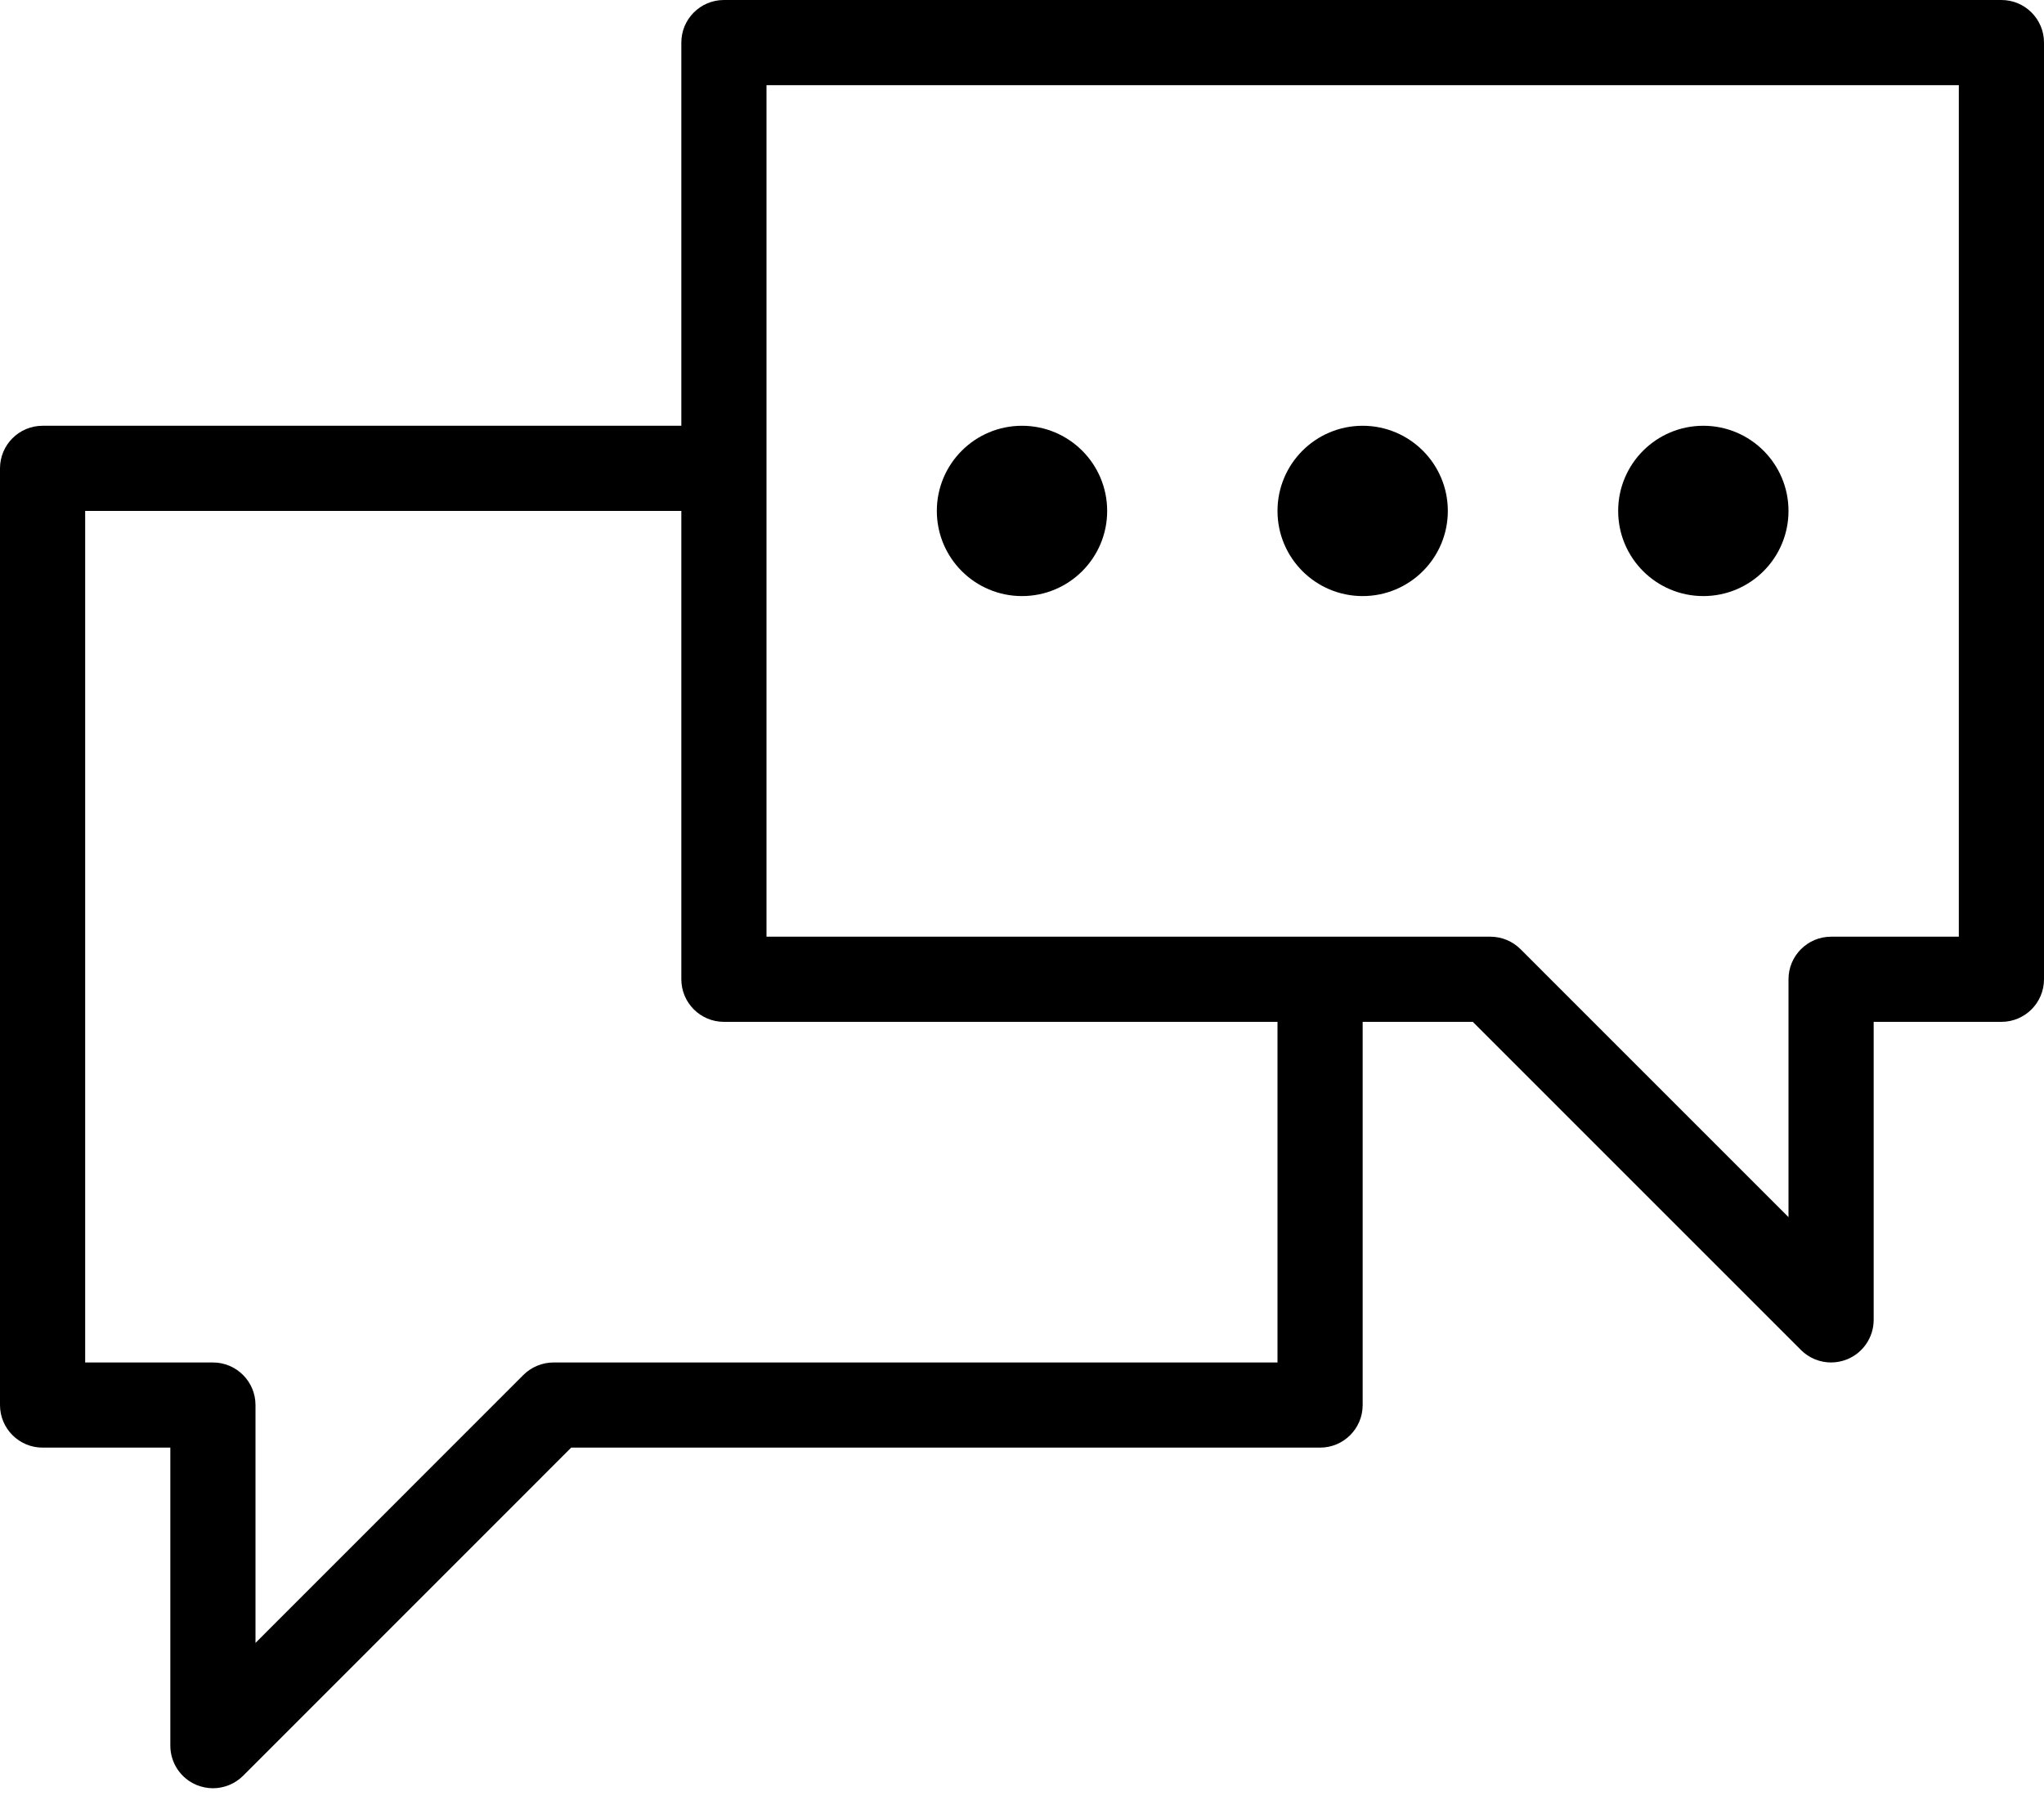
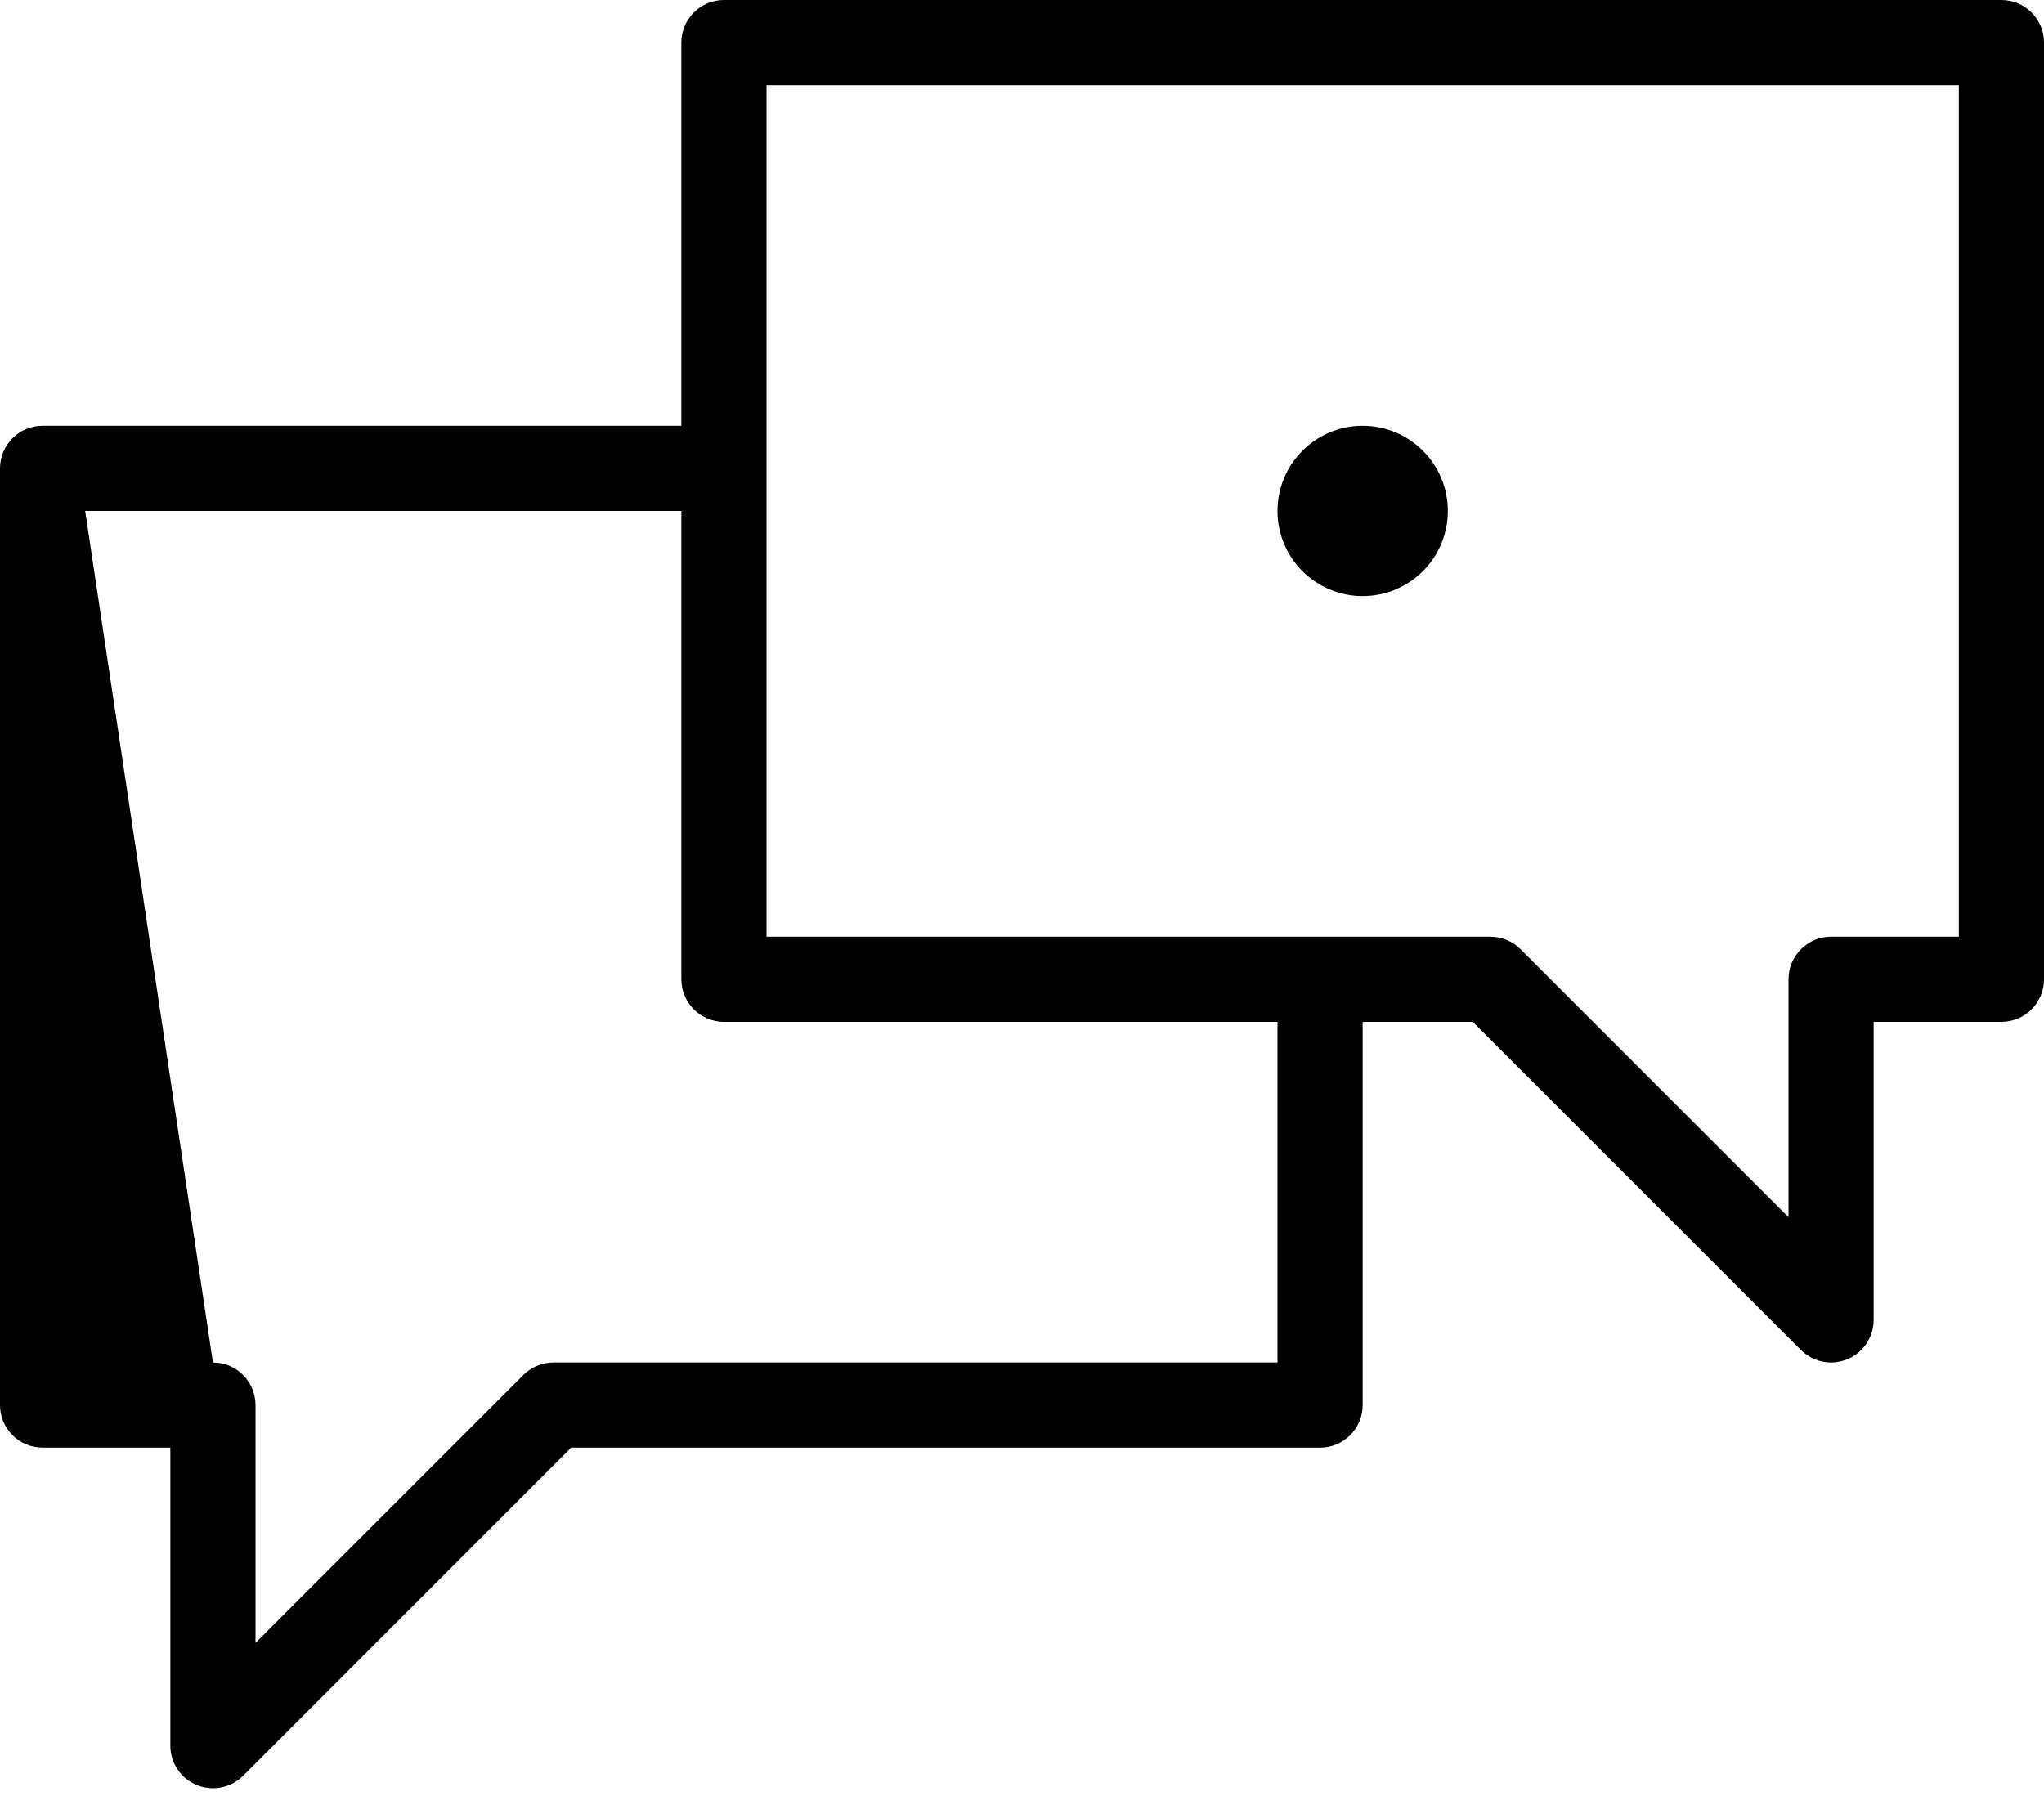
<svg xmlns="http://www.w3.org/2000/svg" width="60px" height="53px" viewBox="0 0 60 53" version="1.1">
  <title>aankoop-1</title>
  <desc>Created with Sketch.</desc>
  <defs />
  <g id="Service" stroke="none" stroke-width="1" fill="none" fill-rule="evenodd">
    <g id="aankoop-1" transform="translate(-5, -8)" fill-rule="nonzero">
      <rect id="Rectangle-3" x="0" y="0" width="70" height="70" />
      <g id="Group-26" transform="translate(5, 8)" fill="#000000">
-         <path d="M58.75,0 L21.25,0 C20.56,0 20,0.56 20,1.25 L20,12.5 L1.25,12.5 C0.56,12.5 0,13.06 0,13.75 L0,41.25 C0,41.94 0.56,42.5 1.25,42.5 L5,42.5 L5,51.25 C5,51.755 5.305,52.212 5.772,52.405 C5.928,52.468 6.09,52.5 6.25,52.5 C6.575,52.5 6.895,52.373 7.135,52.135 L16.767,42.5 L38.75,42.5 C39.44,42.5 40,41.94 40,41.25 L40,30 L43.233,30 L52.867,39.635 C53.105,39.873 53.425,40 53.75,40 C53.91,40 54.072,39.968 54.227,39.905 C54.695,39.712 55,39.255 55,38.75 L55,30 L58.75,30 C59.44,30 60,29.44 60,28.75 L60,1.25 C60,0.56 59.44,0 58.75,0 Z M37.5,40 L16.25,40 C15.918,40 15.6,40.133 15.365,40.365 L7.5,48.233 L7.5,41.25 C7.5,40.56 6.94,40 6.25,40 L2.5,40 L2.5,15 L20,15 L20,28.75 C20,29.44 20.56,30 21.25,30 L37.5,30 L37.5,40 Z M57.5,27.5 L53.75,27.5 C53.06,27.5 52.5,28.06 52.5,28.75 L52.5,35.733 L44.635,27.867 C44.4,27.633 44.083,27.5 43.75,27.5 L22.5,27.5 L22.5,2.5 L57.5,2.5 L57.5,27.5 Z" id="Shape" />
-         <circle id="Oval" cx="50" cy="15" r="2.5" />
+         <path d="M58.75,0 L21.25,0 C20.56,0 20,0.56 20,1.25 L20,12.5 L1.25,12.5 C0.56,12.5 0,13.06 0,13.75 L0,41.25 C0,41.94 0.56,42.5 1.25,42.5 L5,42.5 L5,51.25 C5,51.755 5.305,52.212 5.772,52.405 C5.928,52.468 6.09,52.5 6.25,52.5 C6.575,52.5 6.895,52.373 7.135,52.135 L16.767,42.5 L38.75,42.5 C39.44,42.5 40,41.94 40,41.25 L40,30 L43.233,30 L52.867,39.635 C53.105,39.873 53.425,40 53.75,40 C53.91,40 54.072,39.968 54.227,39.905 C54.695,39.712 55,39.255 55,38.75 L55,30 L58.75,30 C59.44,30 60,29.44 60,28.75 L60,1.25 C60,0.56 59.44,0 58.75,0 Z M37.5,40 L16.25,40 C15.918,40 15.6,40.133 15.365,40.365 L7.5,48.233 L7.5,41.25 C7.5,40.56 6.94,40 6.25,40 L2.5,15 L20,15 L20,28.75 C20,29.44 20.56,30 21.25,30 L37.5,30 L37.5,40 Z M57.5,27.5 L53.75,27.5 C53.06,27.5 52.5,28.06 52.5,28.75 L52.5,35.733 L44.635,27.867 C44.4,27.633 44.083,27.5 43.75,27.5 L22.5,27.5 L22.5,2.5 L57.5,2.5 L57.5,27.5 Z" id="Shape" />
        <circle id="Oval" cx="40" cy="15" r="2.5" />
-         <circle id="Oval" cx="30" cy="15" r="2.5" />
      </g>
    </g>
  </g>
</svg>